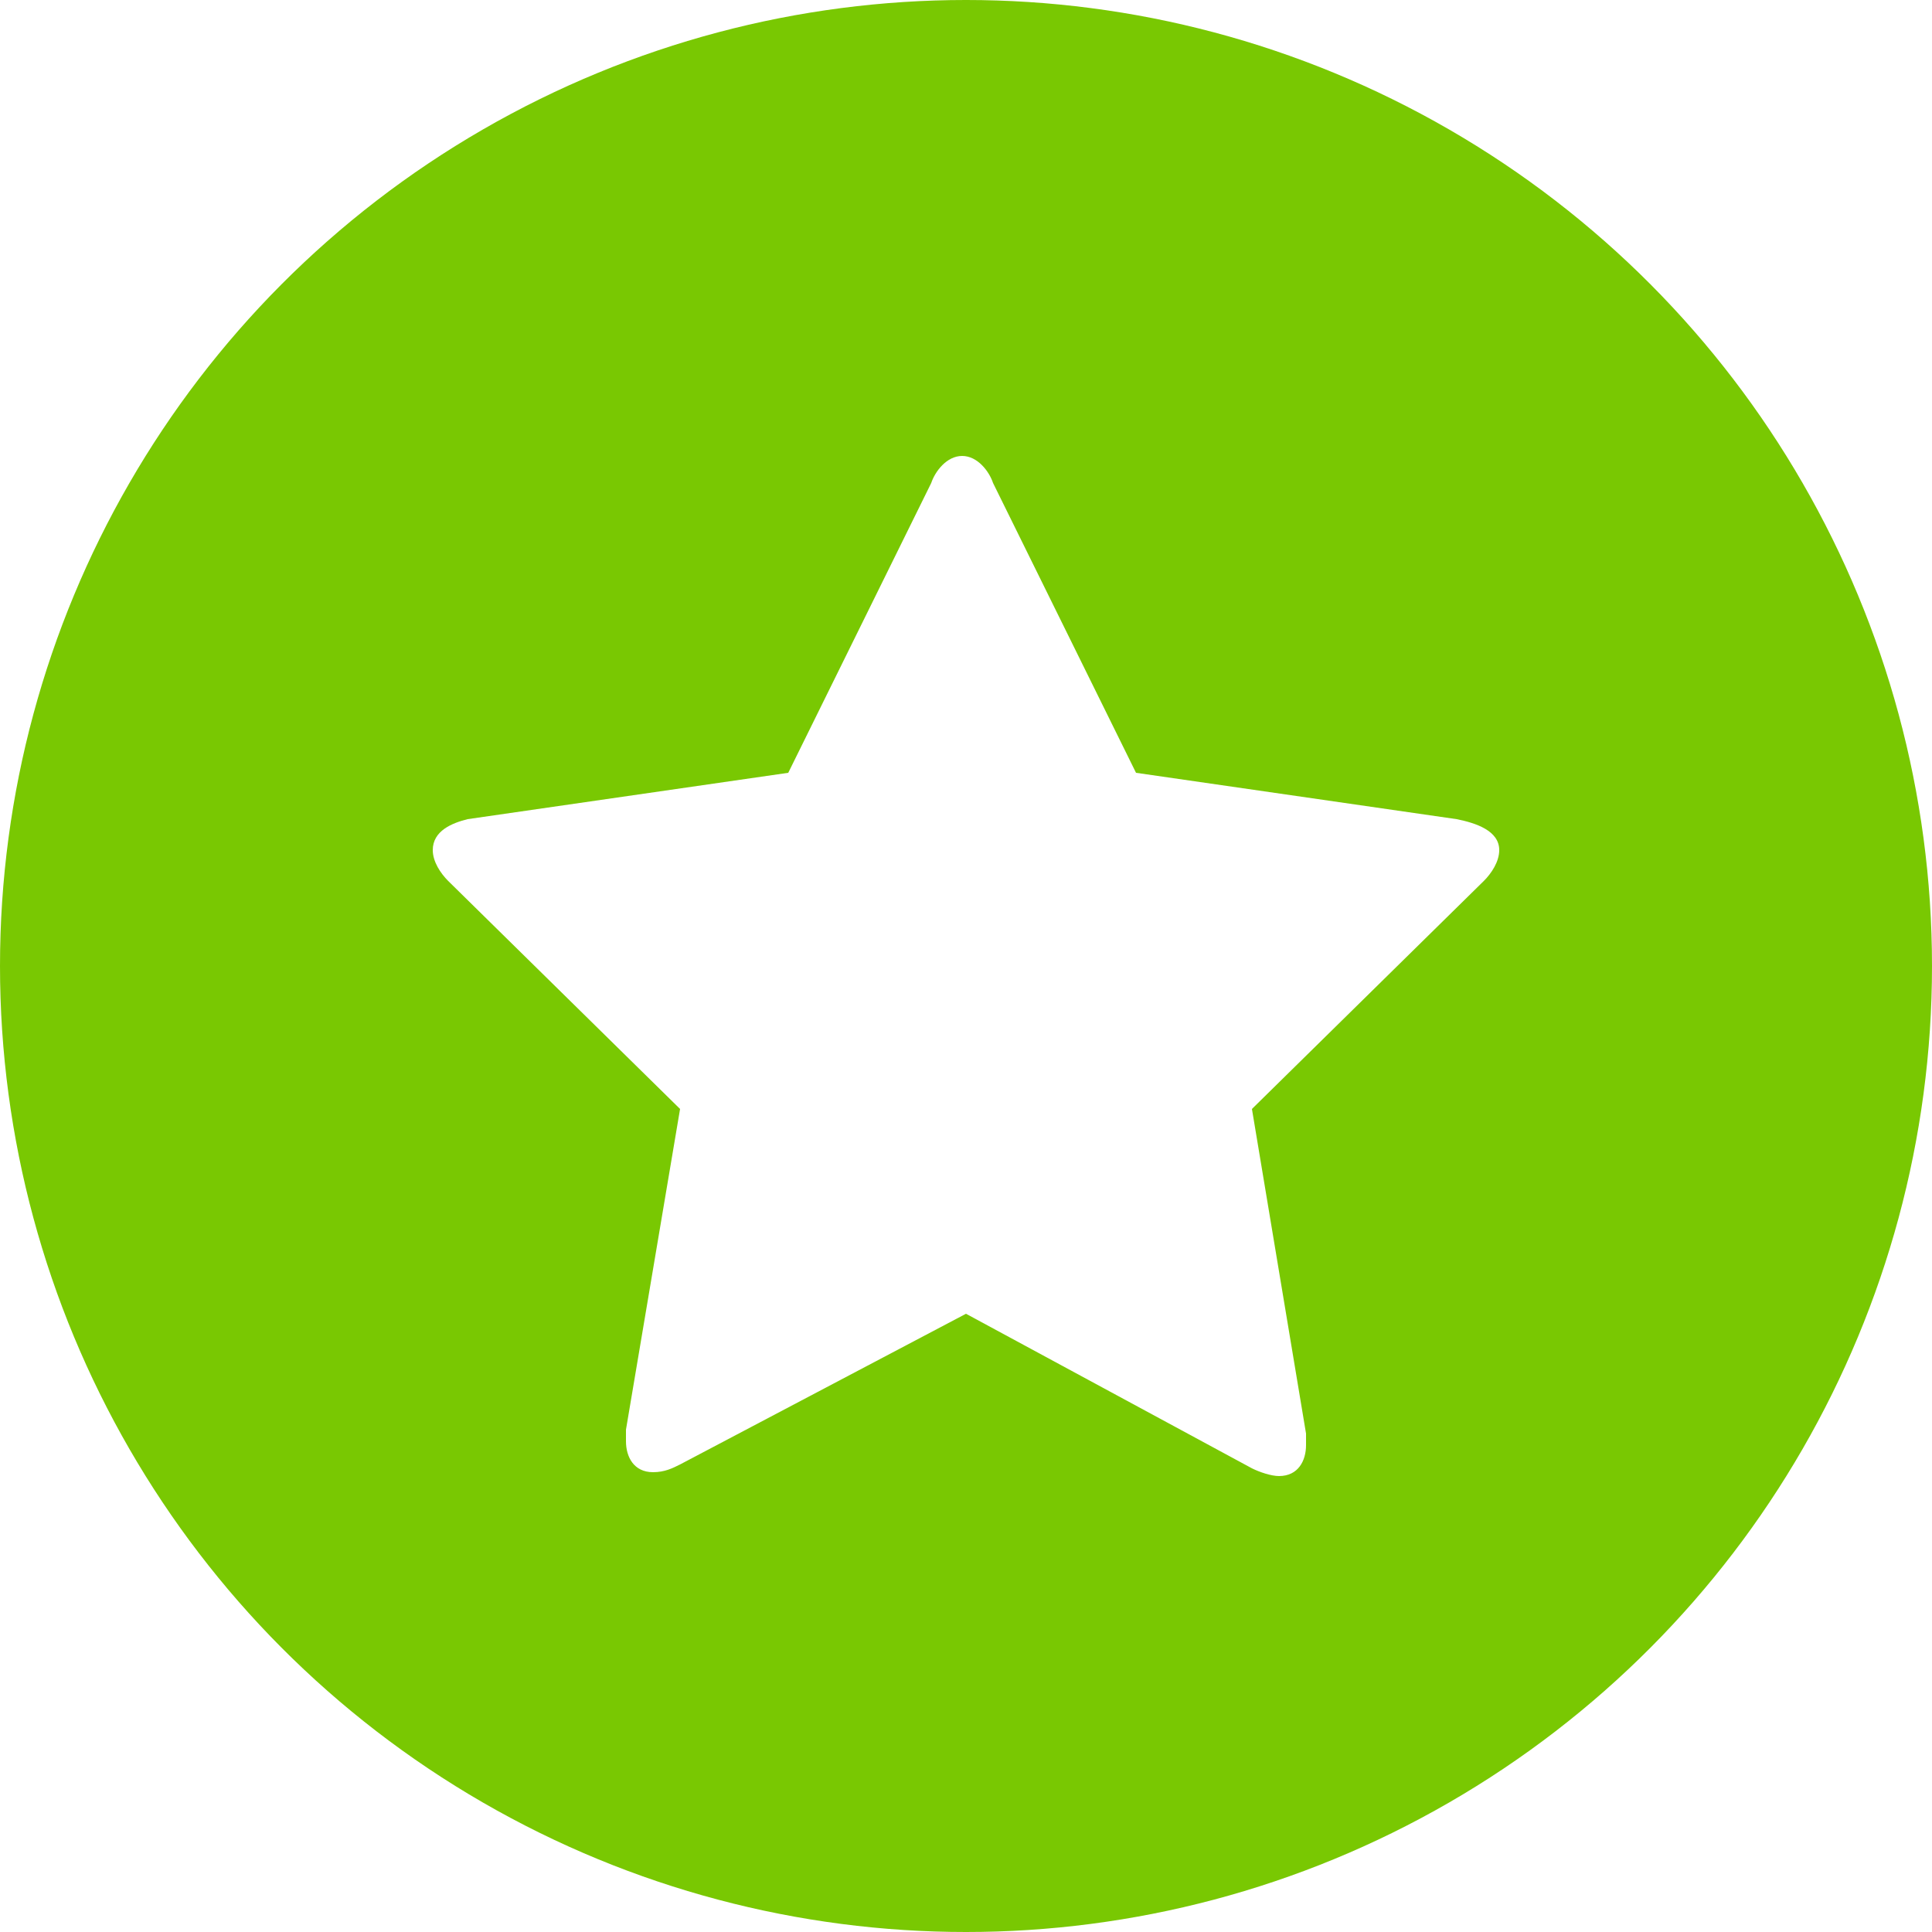
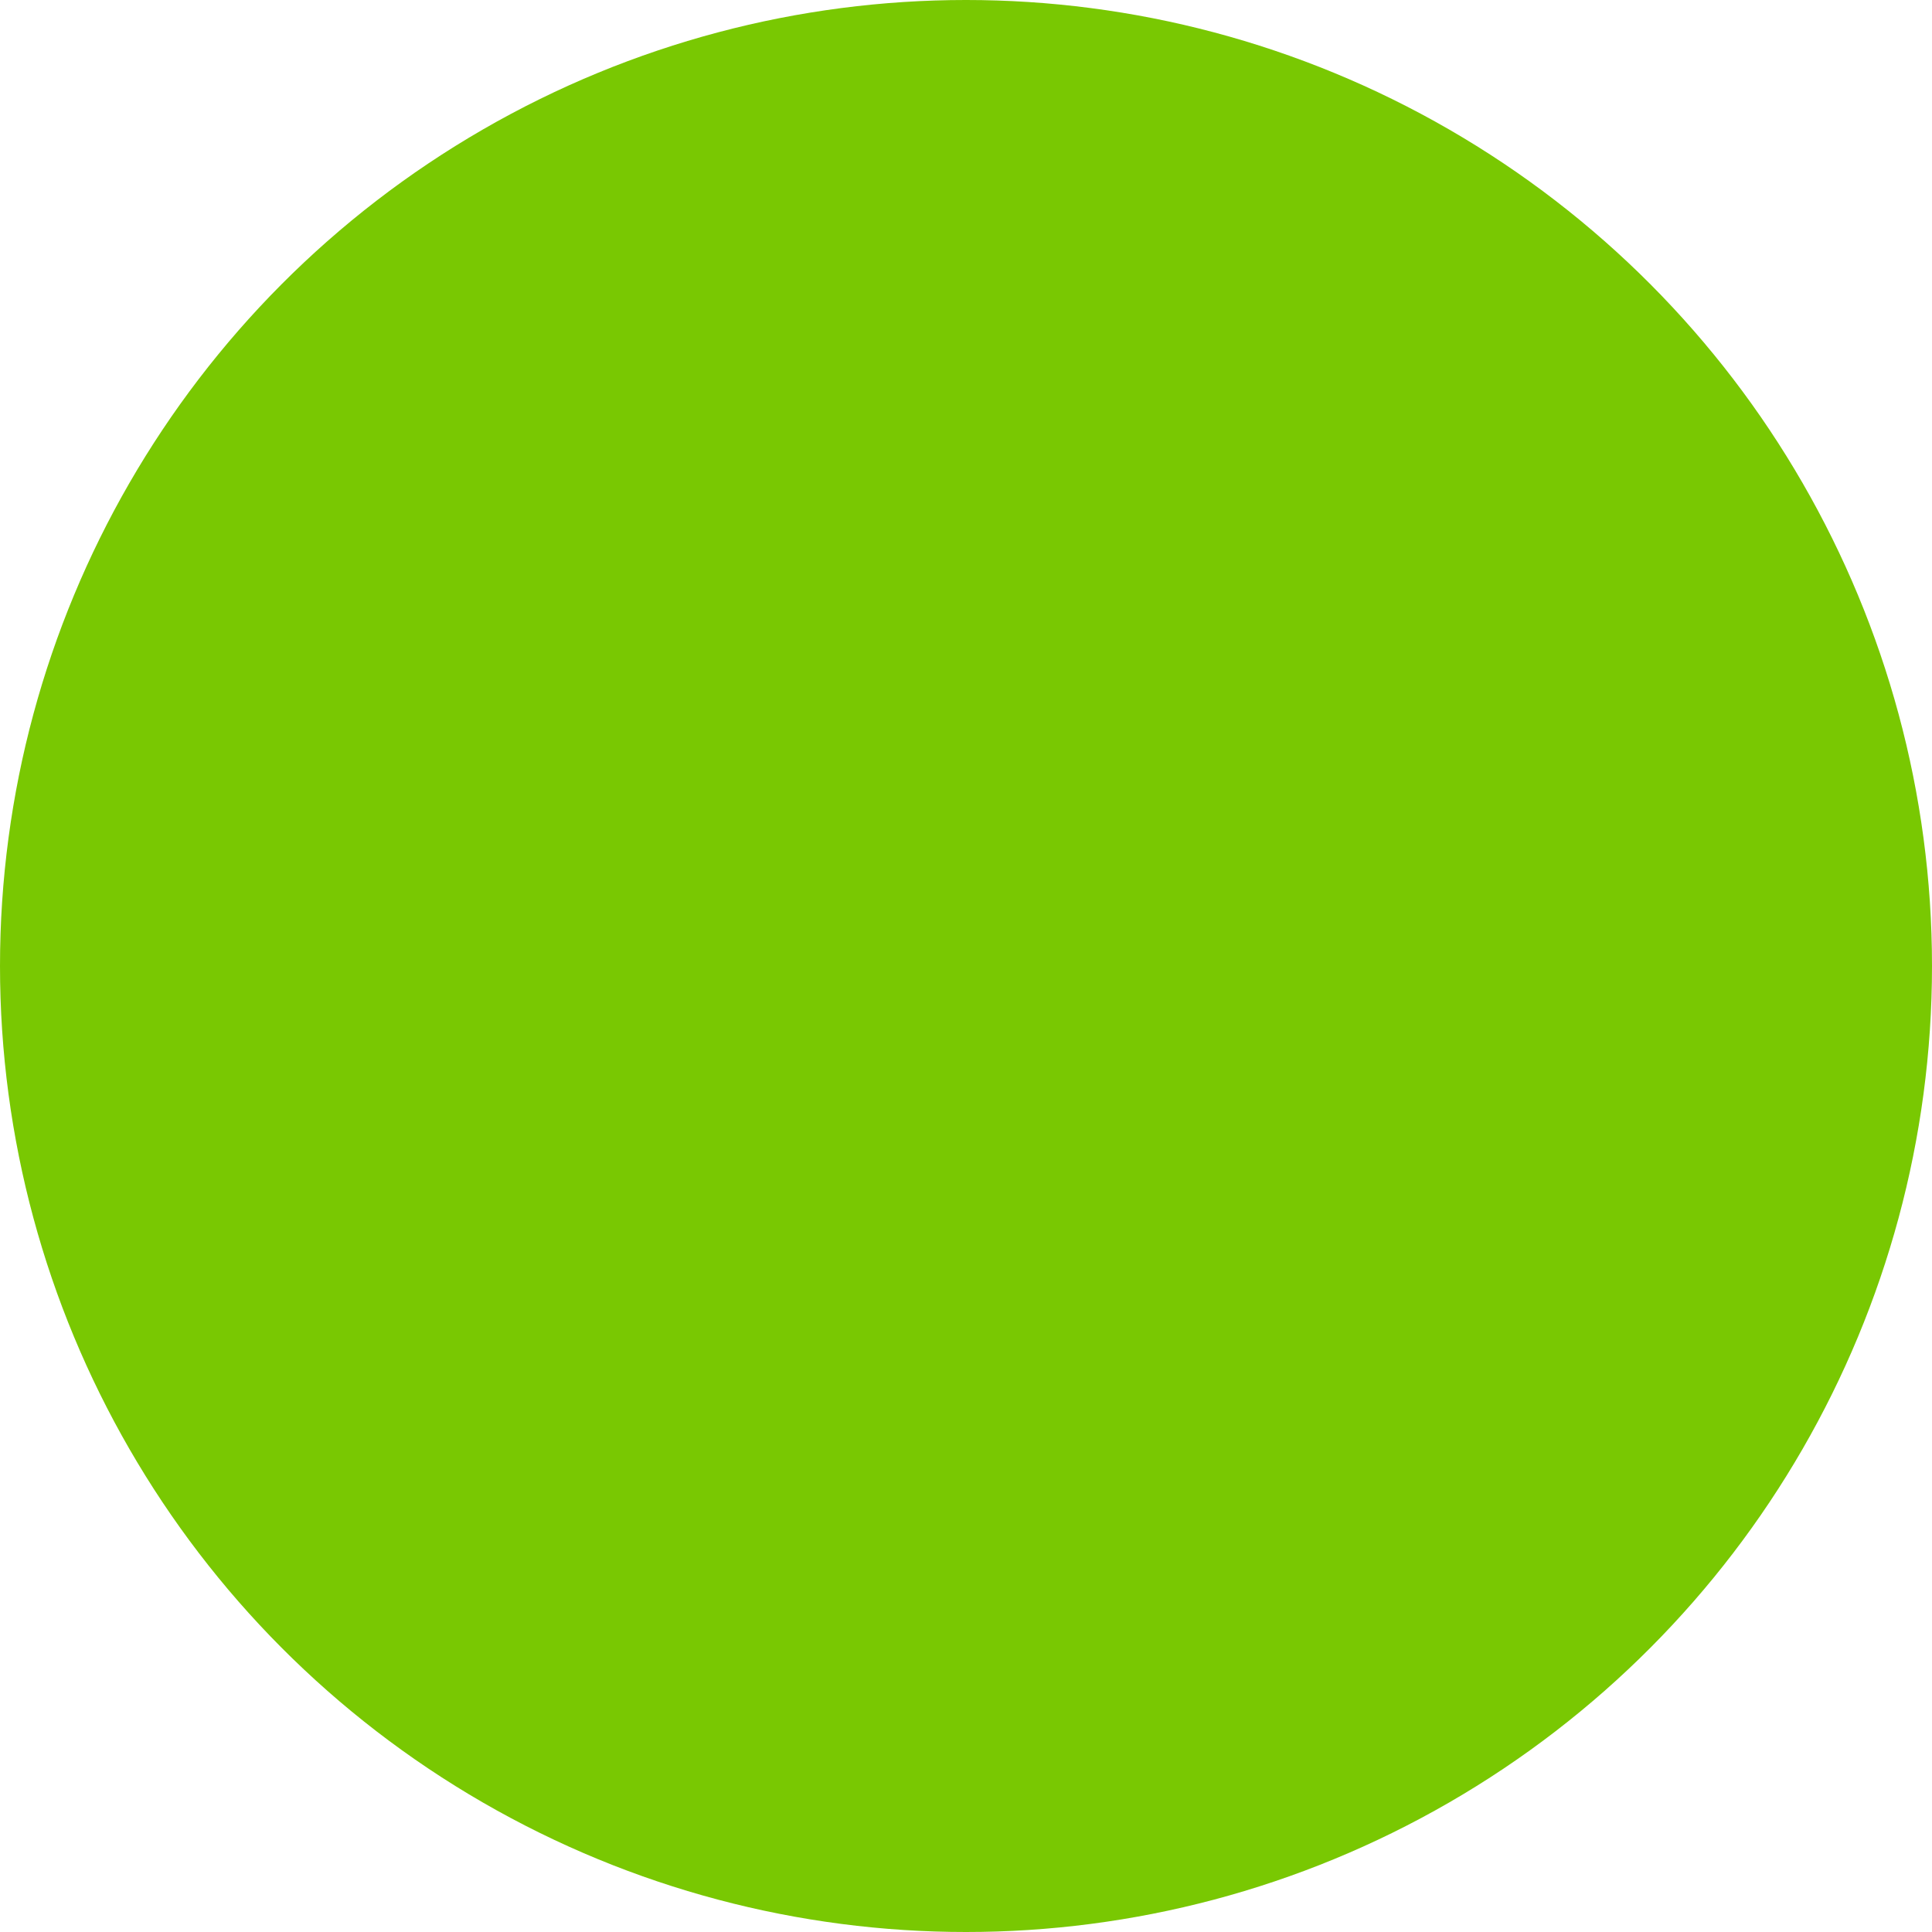
<svg xmlns="http://www.w3.org/2000/svg" xmlns:xlink="http://www.w3.org/1999/xlink" version="1.1" id="圖層_1" x="0px" y="0px" viewBox="0 0 50 50" style="enable-background:new 0 0 50 50;" xml:space="preserve">
  <style type="text/css">
	.st0{clip-path:url(#SVGID_2_);fill:#79C802;}
	.st1{fill-rule:evenodd;clip-rule:evenodd;fill:#FFFFFF;}
</style>
  <g>
    <defs>
      <circle id="SVGID_1_" cx="25" cy="25" r="25" />
    </defs>
    <clipPath id="SVGID_2_">
      <use xlink:href="#SVGID_1_" style="overflow:visible;" />
    </clipPath>
    <rect class="st0" width="50" height="50" />
  </g>
-   <path class="st1" d="M38.8,22c0,0.3-0.2,0.6-0.4,0.8l-6,5.9l1.4,8.4c0,0.1,0,0.2,0,0.3c0,0.4-0.2,0.8-0.7,0.8  c-0.2,0-0.5-0.1-0.7-0.2L25,34l-7.4,3.9c-0.2,0.1-0.4,0.2-0.7,0.2c-0.5,0-0.7-0.4-0.7-0.8c0-0.1,0-0.2,0-0.3l1.4-8.3l-6-5.9  c-0.2-0.2-0.4-0.5-0.4-0.8c0-0.5,0.5-0.7,0.9-0.8l8.3-1.2l3.7-7.5c0.1-0.3,0.4-0.7,0.8-0.7s0.7,0.4,0.8,0.7l3.7,7.5l8.3,1.2  C38.2,21.3,38.8,21.5,38.8,22z" />
</svg>